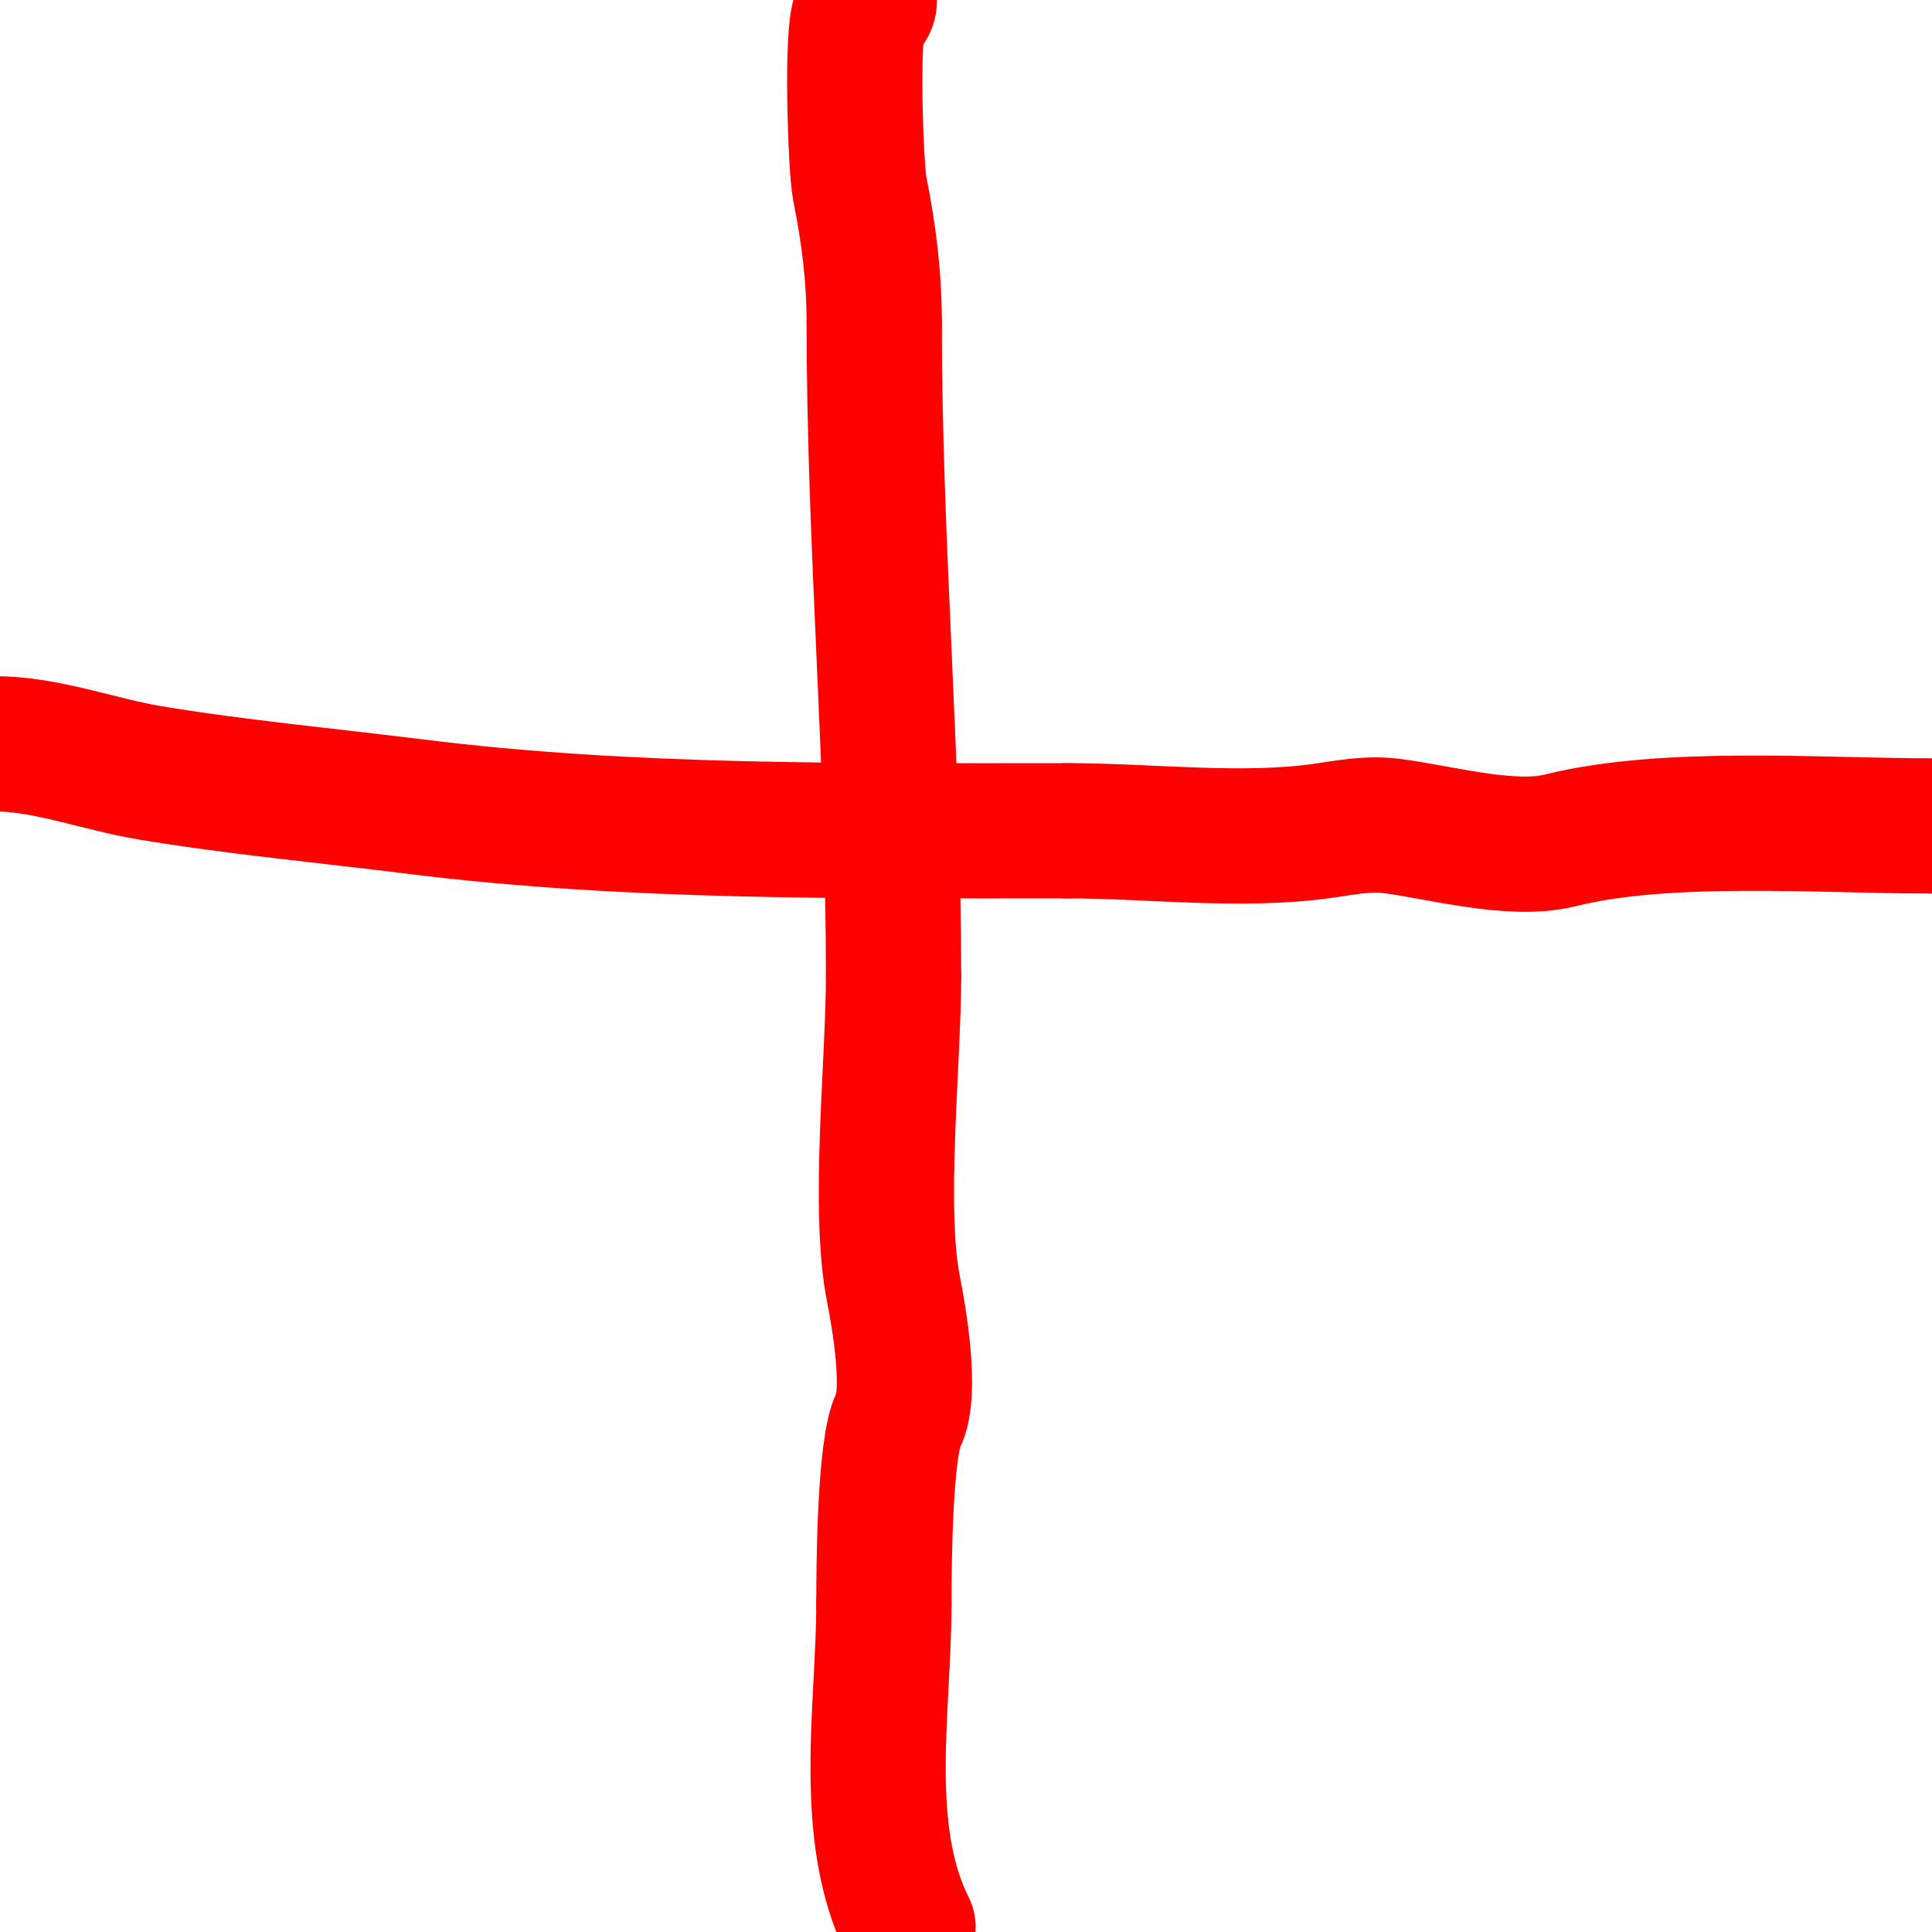
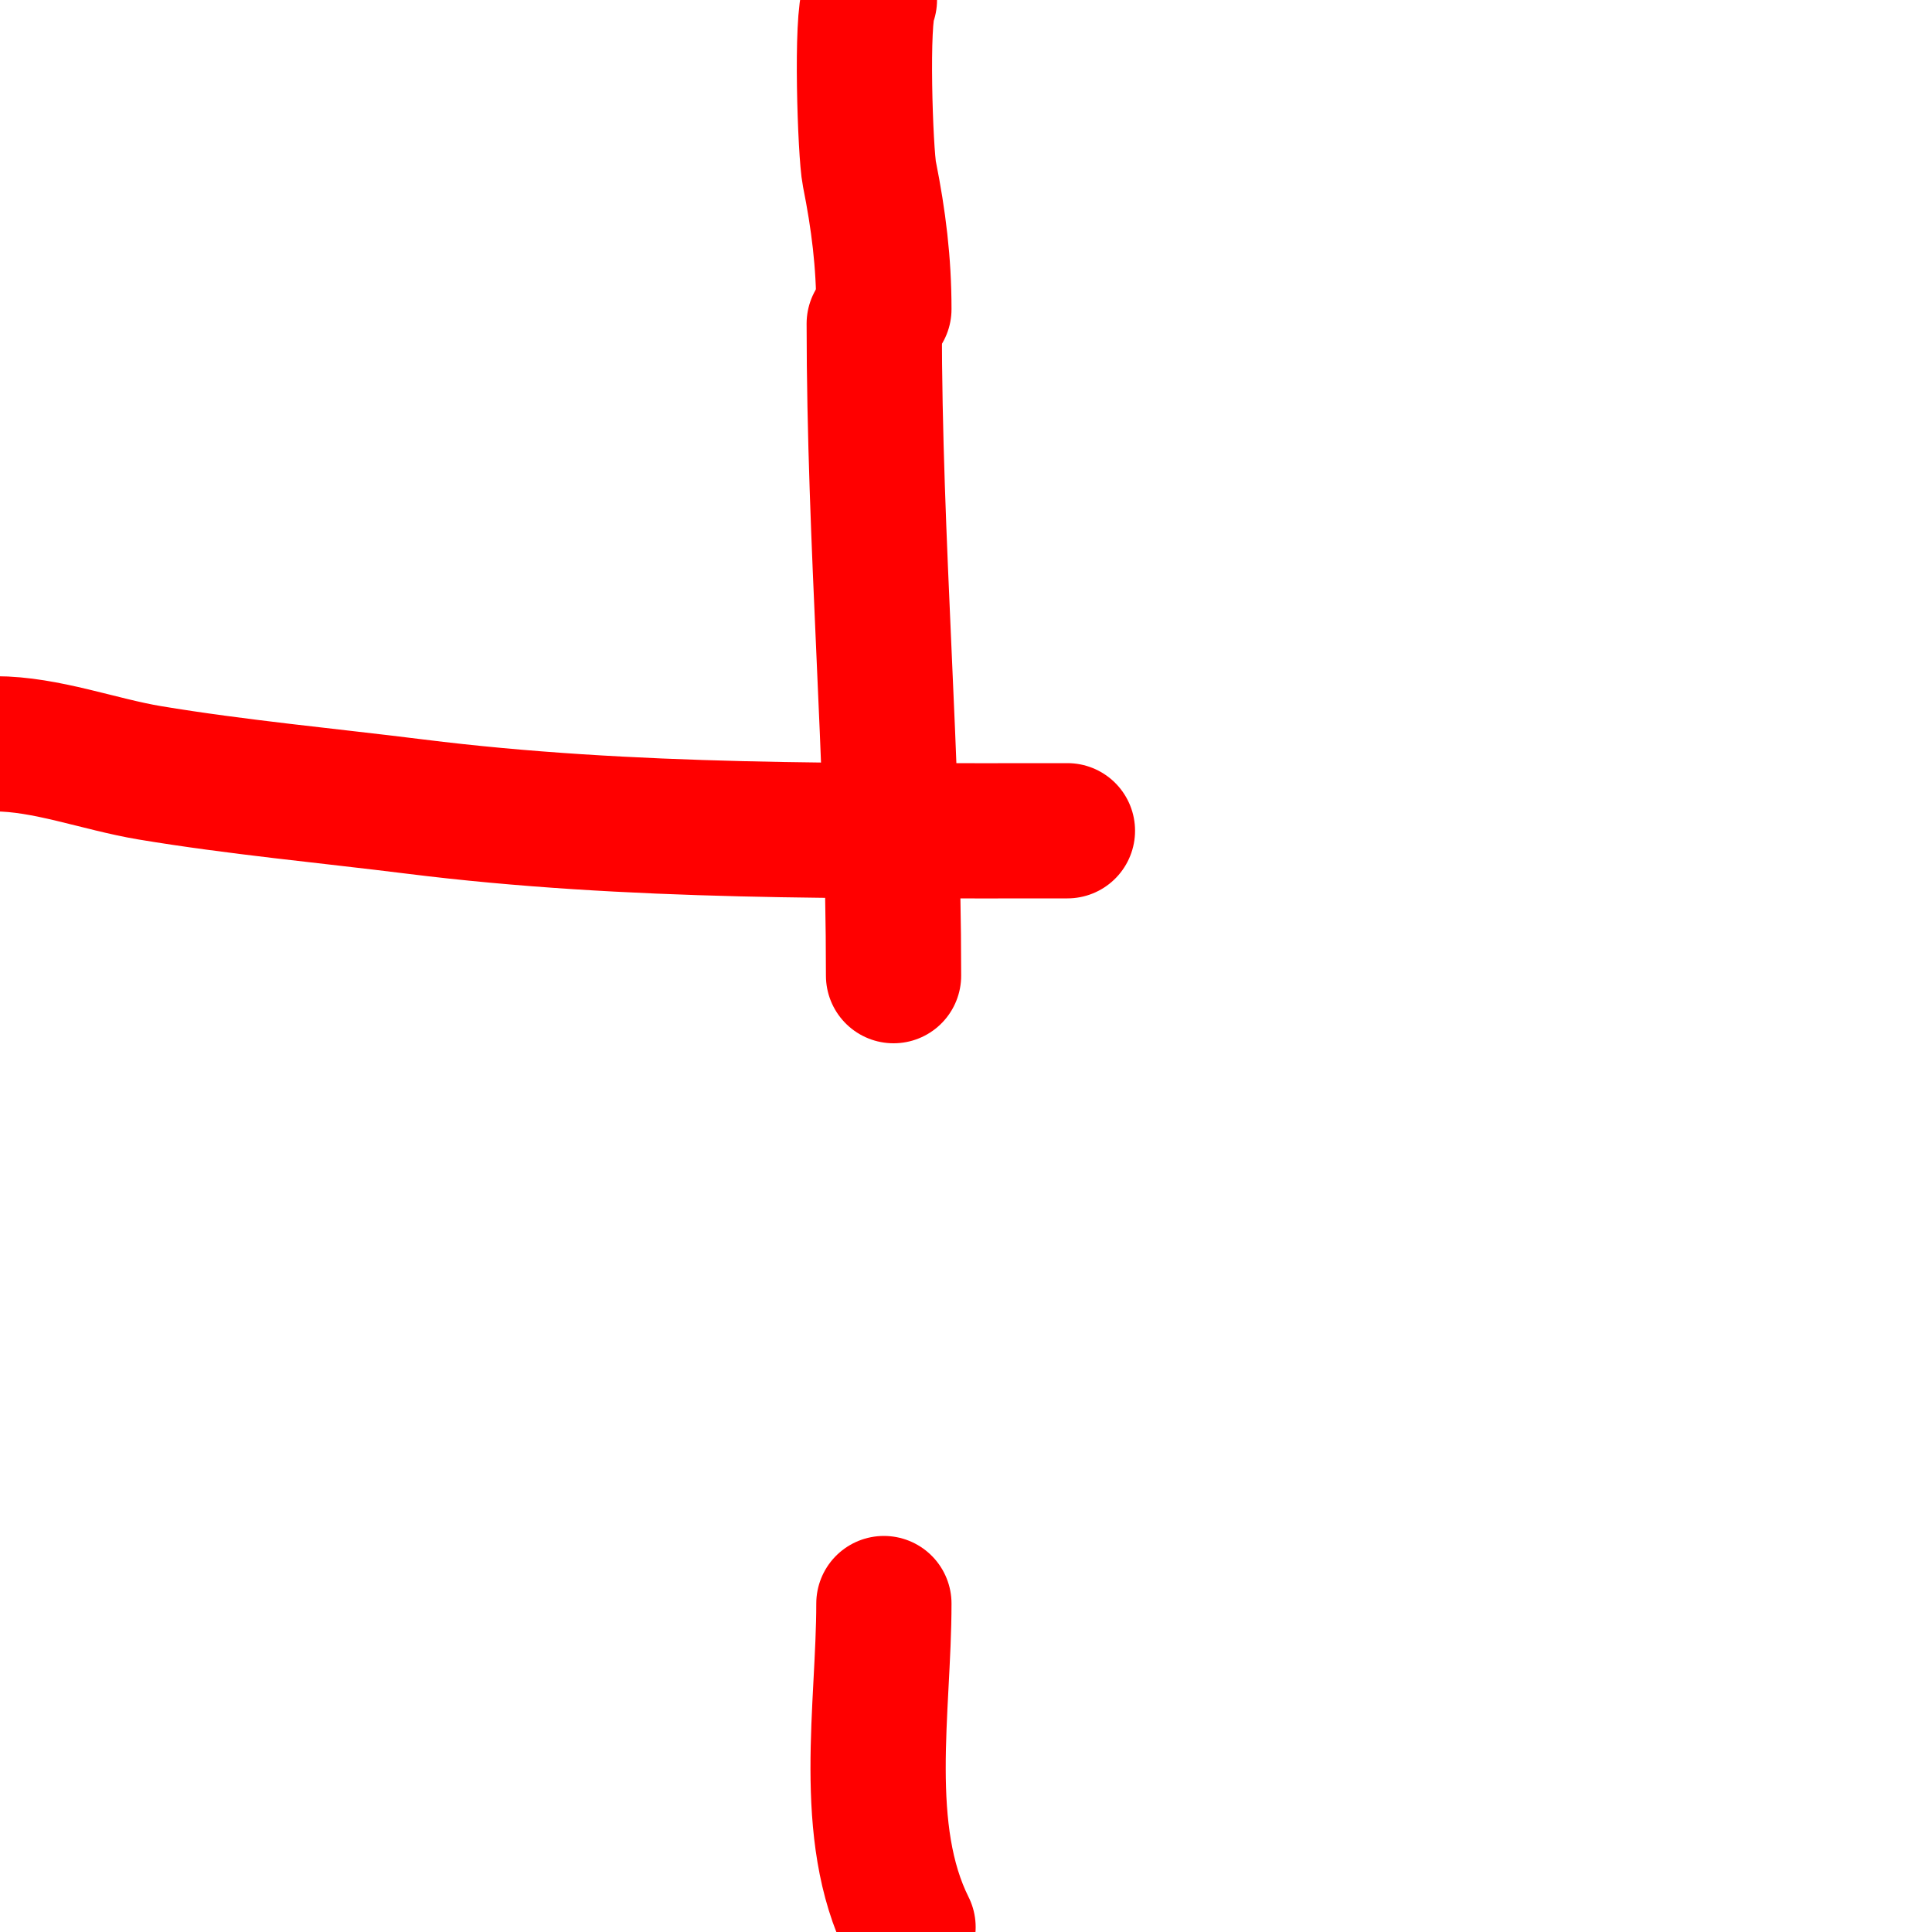
<svg xmlns="http://www.w3.org/2000/svg" viewBox="0 0 400 400" version="1.1">
  <g fill="none" stroke="#ff0000" stroke-width="28" stroke-linecap="round" stroke-linejoin="round">
-     <path d="M180,0c0,1.788 -1.286,1.573 -2,3c-1.806,3.612 -0.859,31.704 0,36c1.907,9.535 3,18.322 3,28" />
+     <path d="M180,0c-1.806,3.612 -0.859,31.704 0,36c1.907,9.535 3,18.322 3,28" />
    <path d="M181,67c0,45.277 4,90.06 4,135" />
-     <path d="M185,202c0,18.174 -3.331,48.344 0,65c1.089,5.447 3.857,21.287 1,27c-2.842,5.684 -3,30.418 -3,38" />
    <path d="M183,332c0,21.58 -4.863,47.274 5,67" />
    <path d="M-1,154c10.543,0 21.577,4.263 32,6c17.973,2.995 36.91,4.739 55,7c44.439,5.555 90.211,5 135,5" />
-     <path d="M221,172c17.093,0 36.088,2.416 53,0c4.575,-0.654 9.218,-1.598 14,-1c9.997,1.25 24.939,5.515 35,3c22.021,-5.505 53.568,-3 77,-3" />
  </g>
</svg>